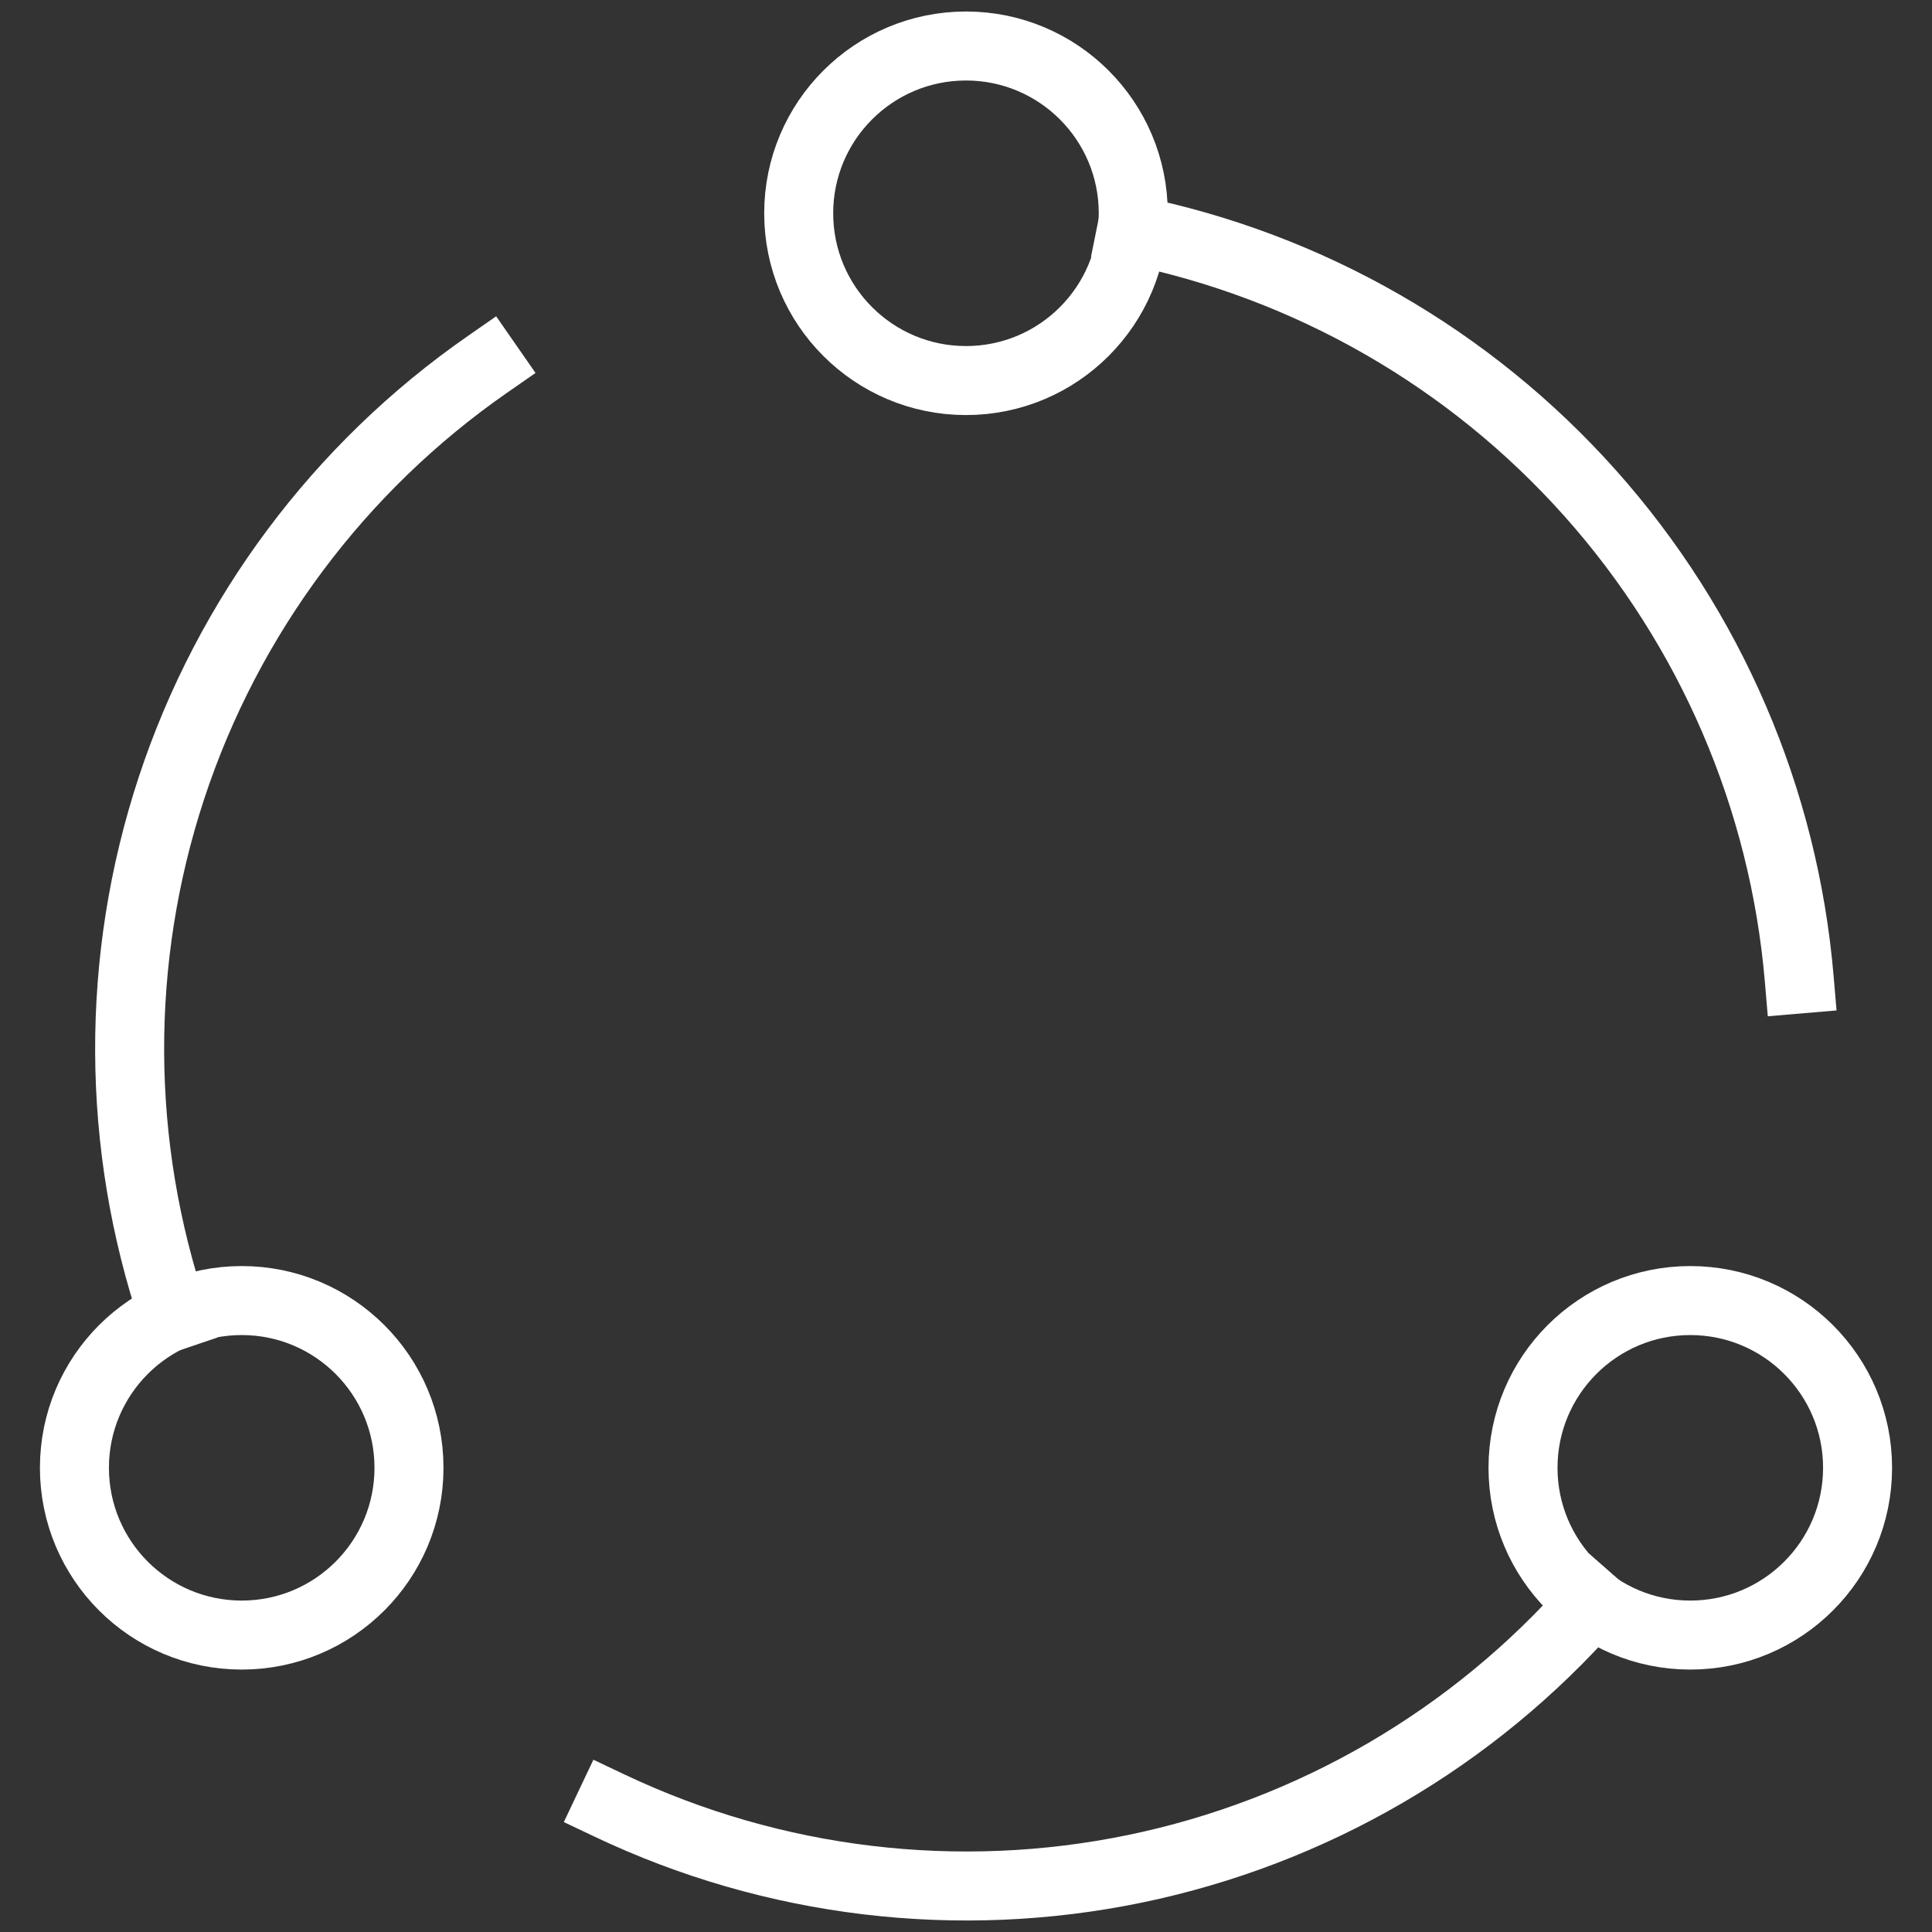
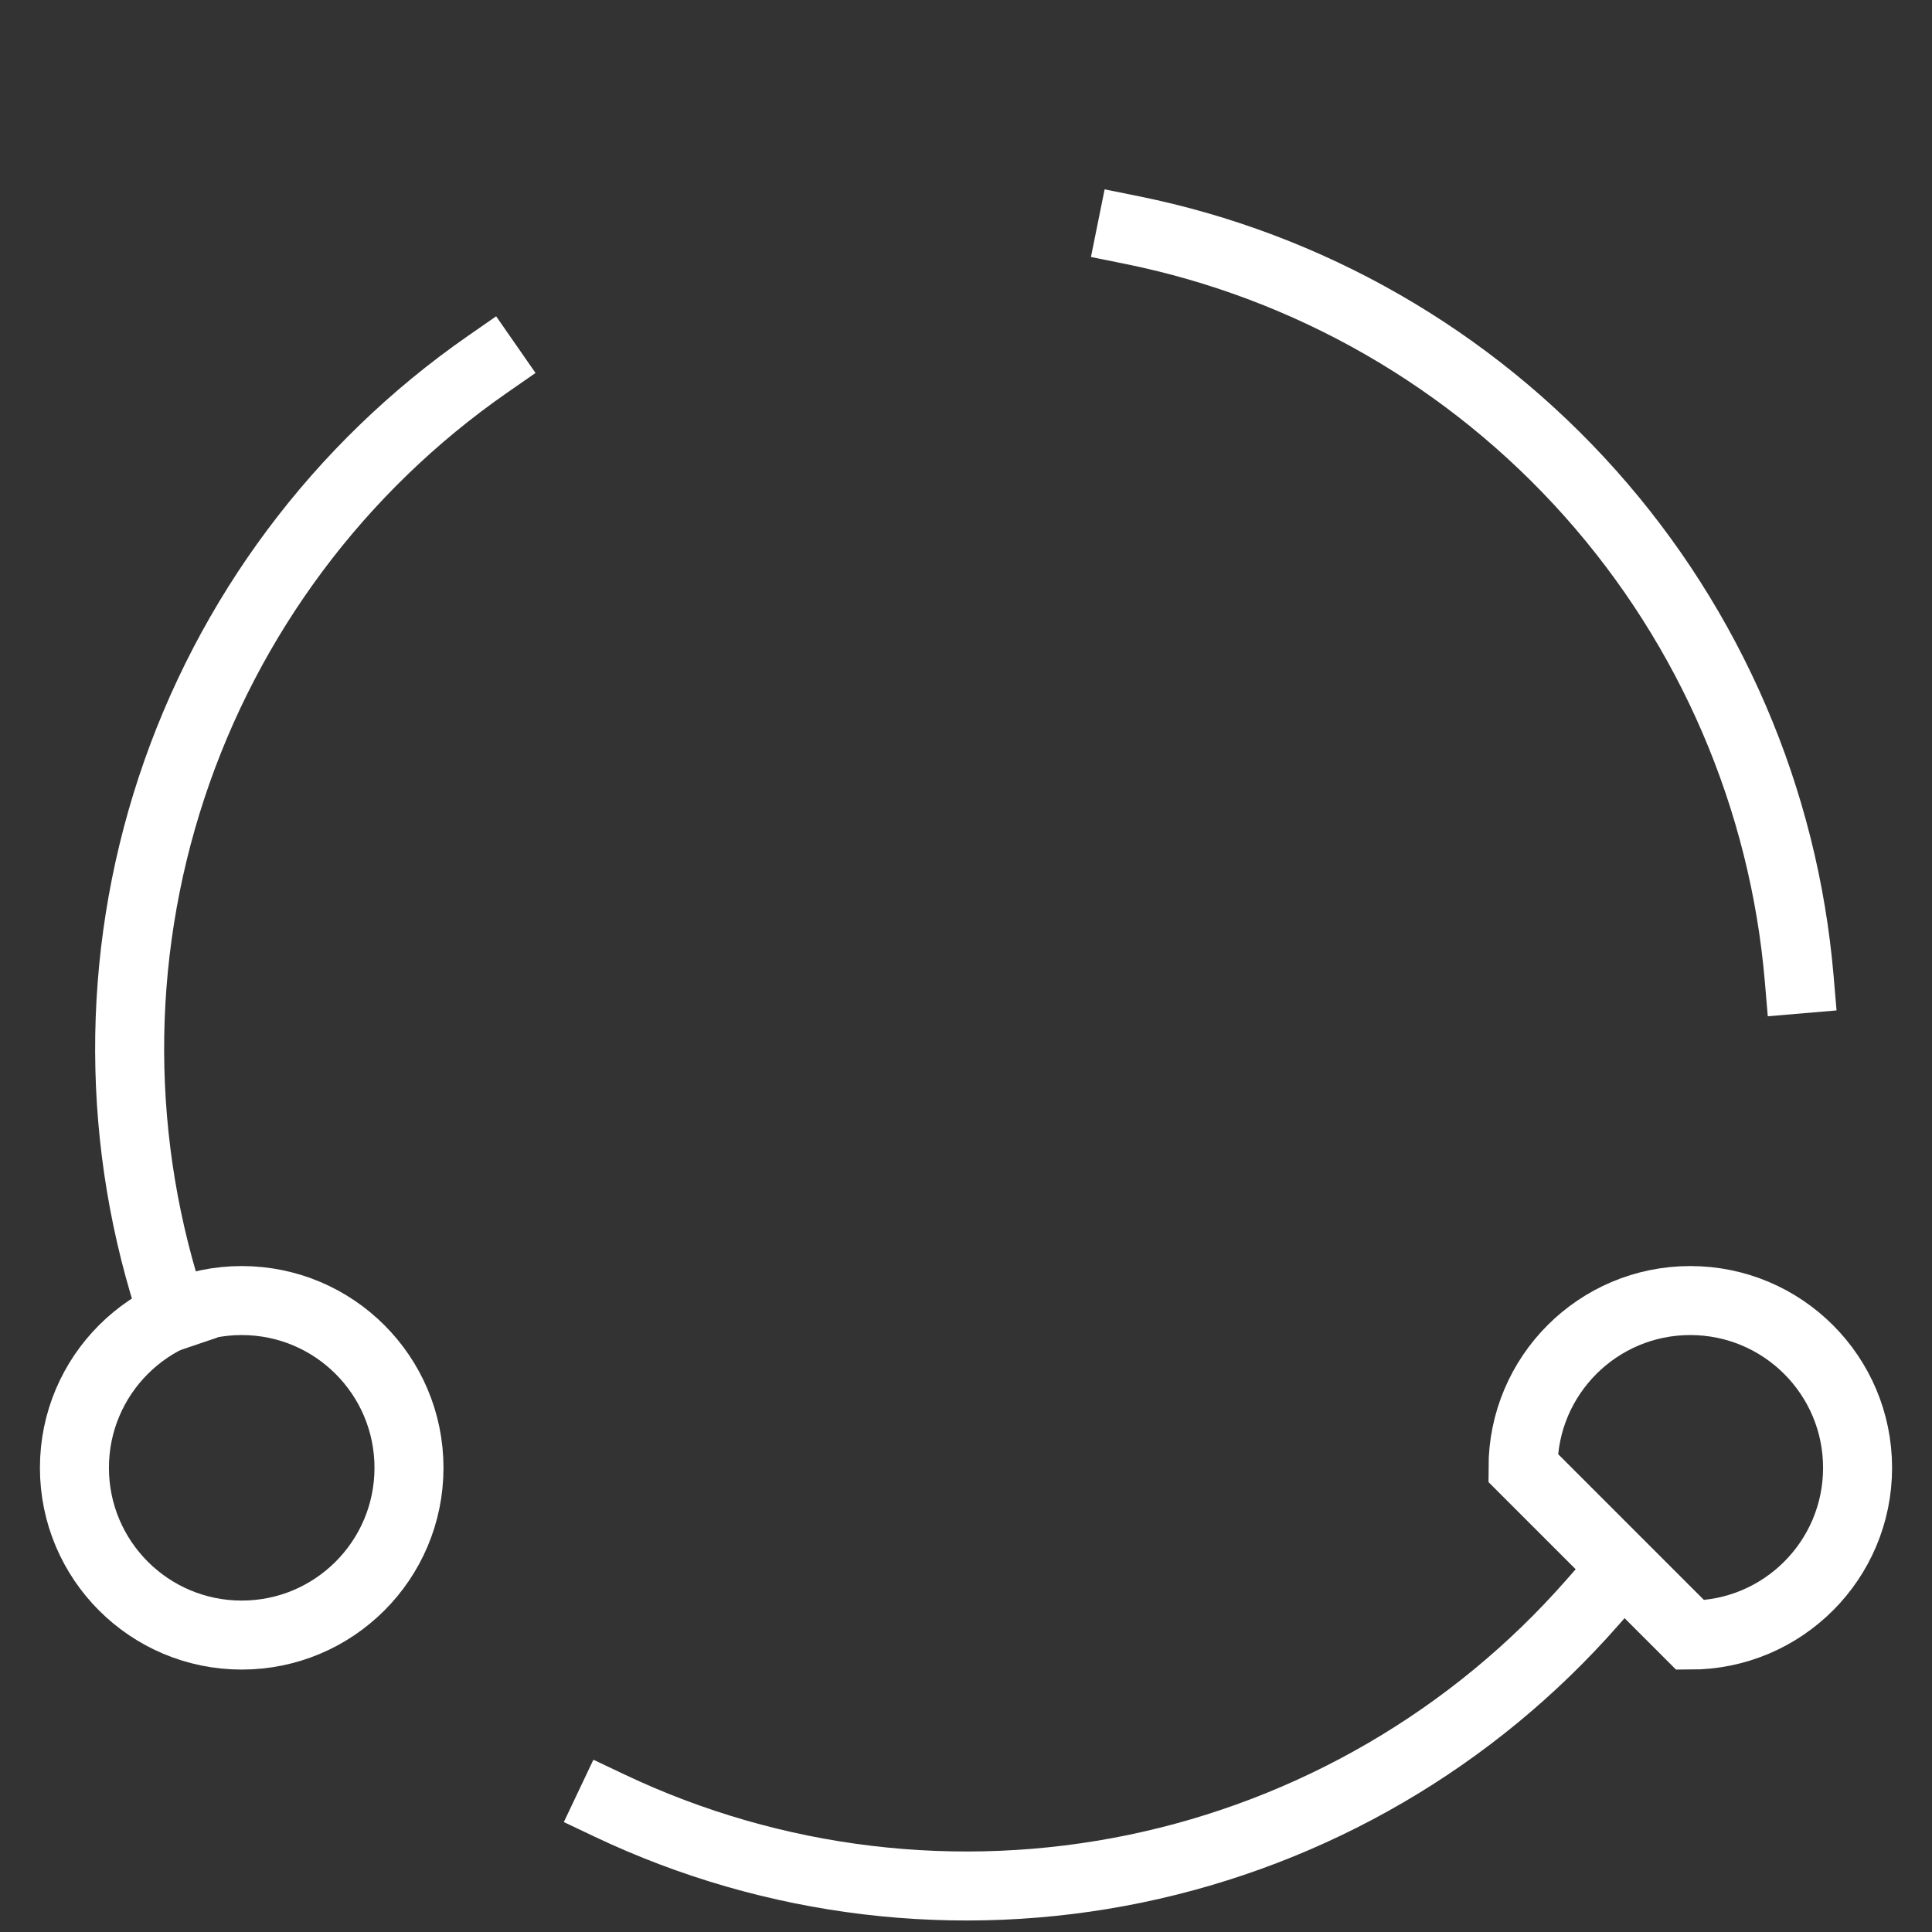
<svg xmlns="http://www.w3.org/2000/svg" width="42" height="42" viewBox="0 0 42 42" fill="none">
  <rect x="0" y="0" width="42" height="42" fill="#333333" stroke="none" />
-   <path d="M21 8.273C23.008 8.273 24.636 6.645 24.636 4.636C24.636 2.628 23.008 1 21 1C18.992 1 17.363 2.628 17.363 4.636C17.363 6.645 18.992 8.273 21 8.273Z" stroke="white" stroke-width="1.5" stroke-miterlimit="10" stroke-linecap="square" />
  <path d="M5.255 35.545C7.263 35.545 8.891 33.917 8.891 31.909C8.891 29.901 7.263 28.273 5.255 28.273C3.246 28.273 1.618 29.901 1.618 31.909C1.618 33.917 3.246 35.545 5.255 35.545Z" stroke="white" stroke-width="1.5" stroke-miterlimit="10" stroke-linecap="square" />
-   <path d="M36.745 35.545C38.754 35.545 40.382 33.917 40.382 31.909C40.382 29.901 38.754 28.273 36.745 28.273C34.737 28.273 33.109 29.901 33.109 31.909C33.109 33.917 34.737 35.545 36.745 35.545Z" stroke="white" stroke-width="1.5" stroke-miterlimit="10" stroke-linecap="square" />
+   <path d="M36.745 35.545C38.754 35.545 40.382 33.917 40.382 31.909C40.382 29.901 38.754 28.273 36.745 28.273C34.737 28.273 33.109 29.901 33.109 31.909Z" stroke="white" stroke-width="1.5" stroke-miterlimit="10" stroke-linecap="square" />
  <path d="M10.598 7.92C7.372 10.162 4.961 13.392 3.73 17.123C2.499 20.855 2.515 24.885 3.775 28.607" stroke="white" stroke-width="1.5" stroke-miterlimit="10" stroke-linecap="square" />
  <path d="M34.618 34.836C32.022 37.795 28.532 39.827 24.678 40.625C20.823 41.422 16.813 40.941 13.256 39.254" stroke="white" stroke-width="1.5" stroke-miterlimit="10" stroke-linecap="square" />
  <path d="M39.114 21.282C38.781 17.363 37.187 13.658 34.57 10.723C31.953 7.787 28.455 5.779 24.6 5" stroke="white" stroke-width="1.5" stroke-miterlimit="10" stroke-linecap="square" />
</svg>